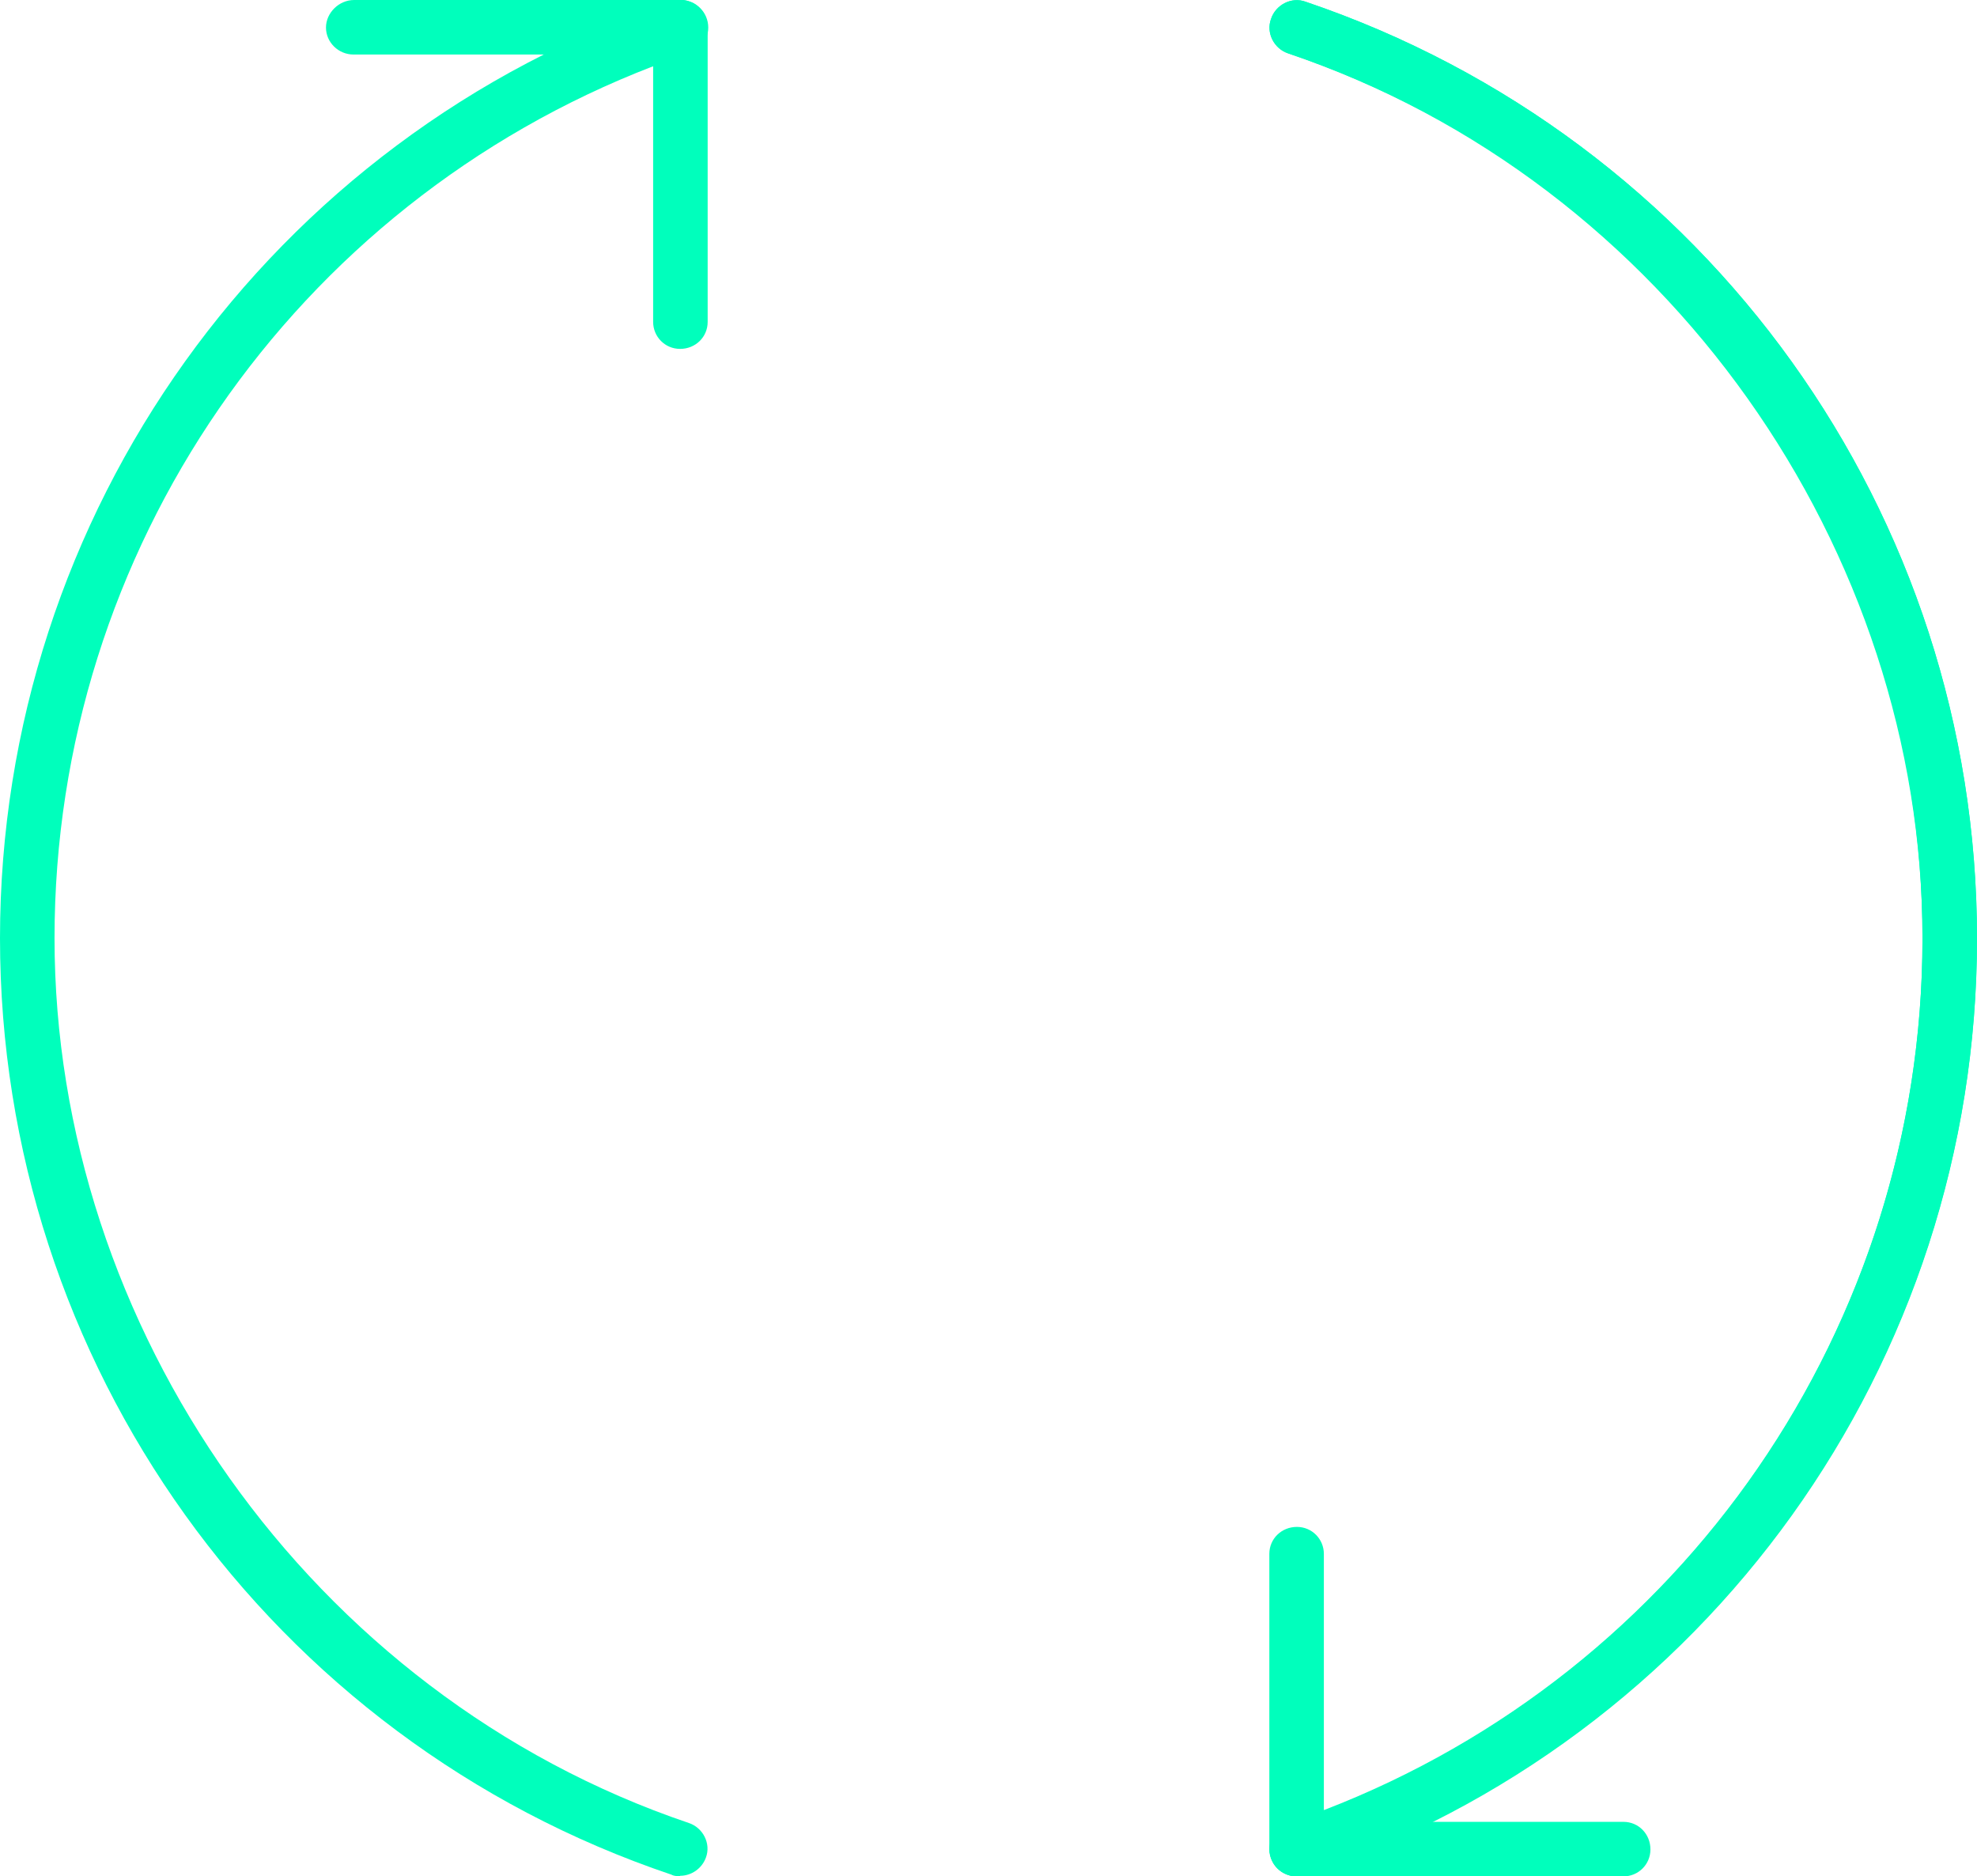
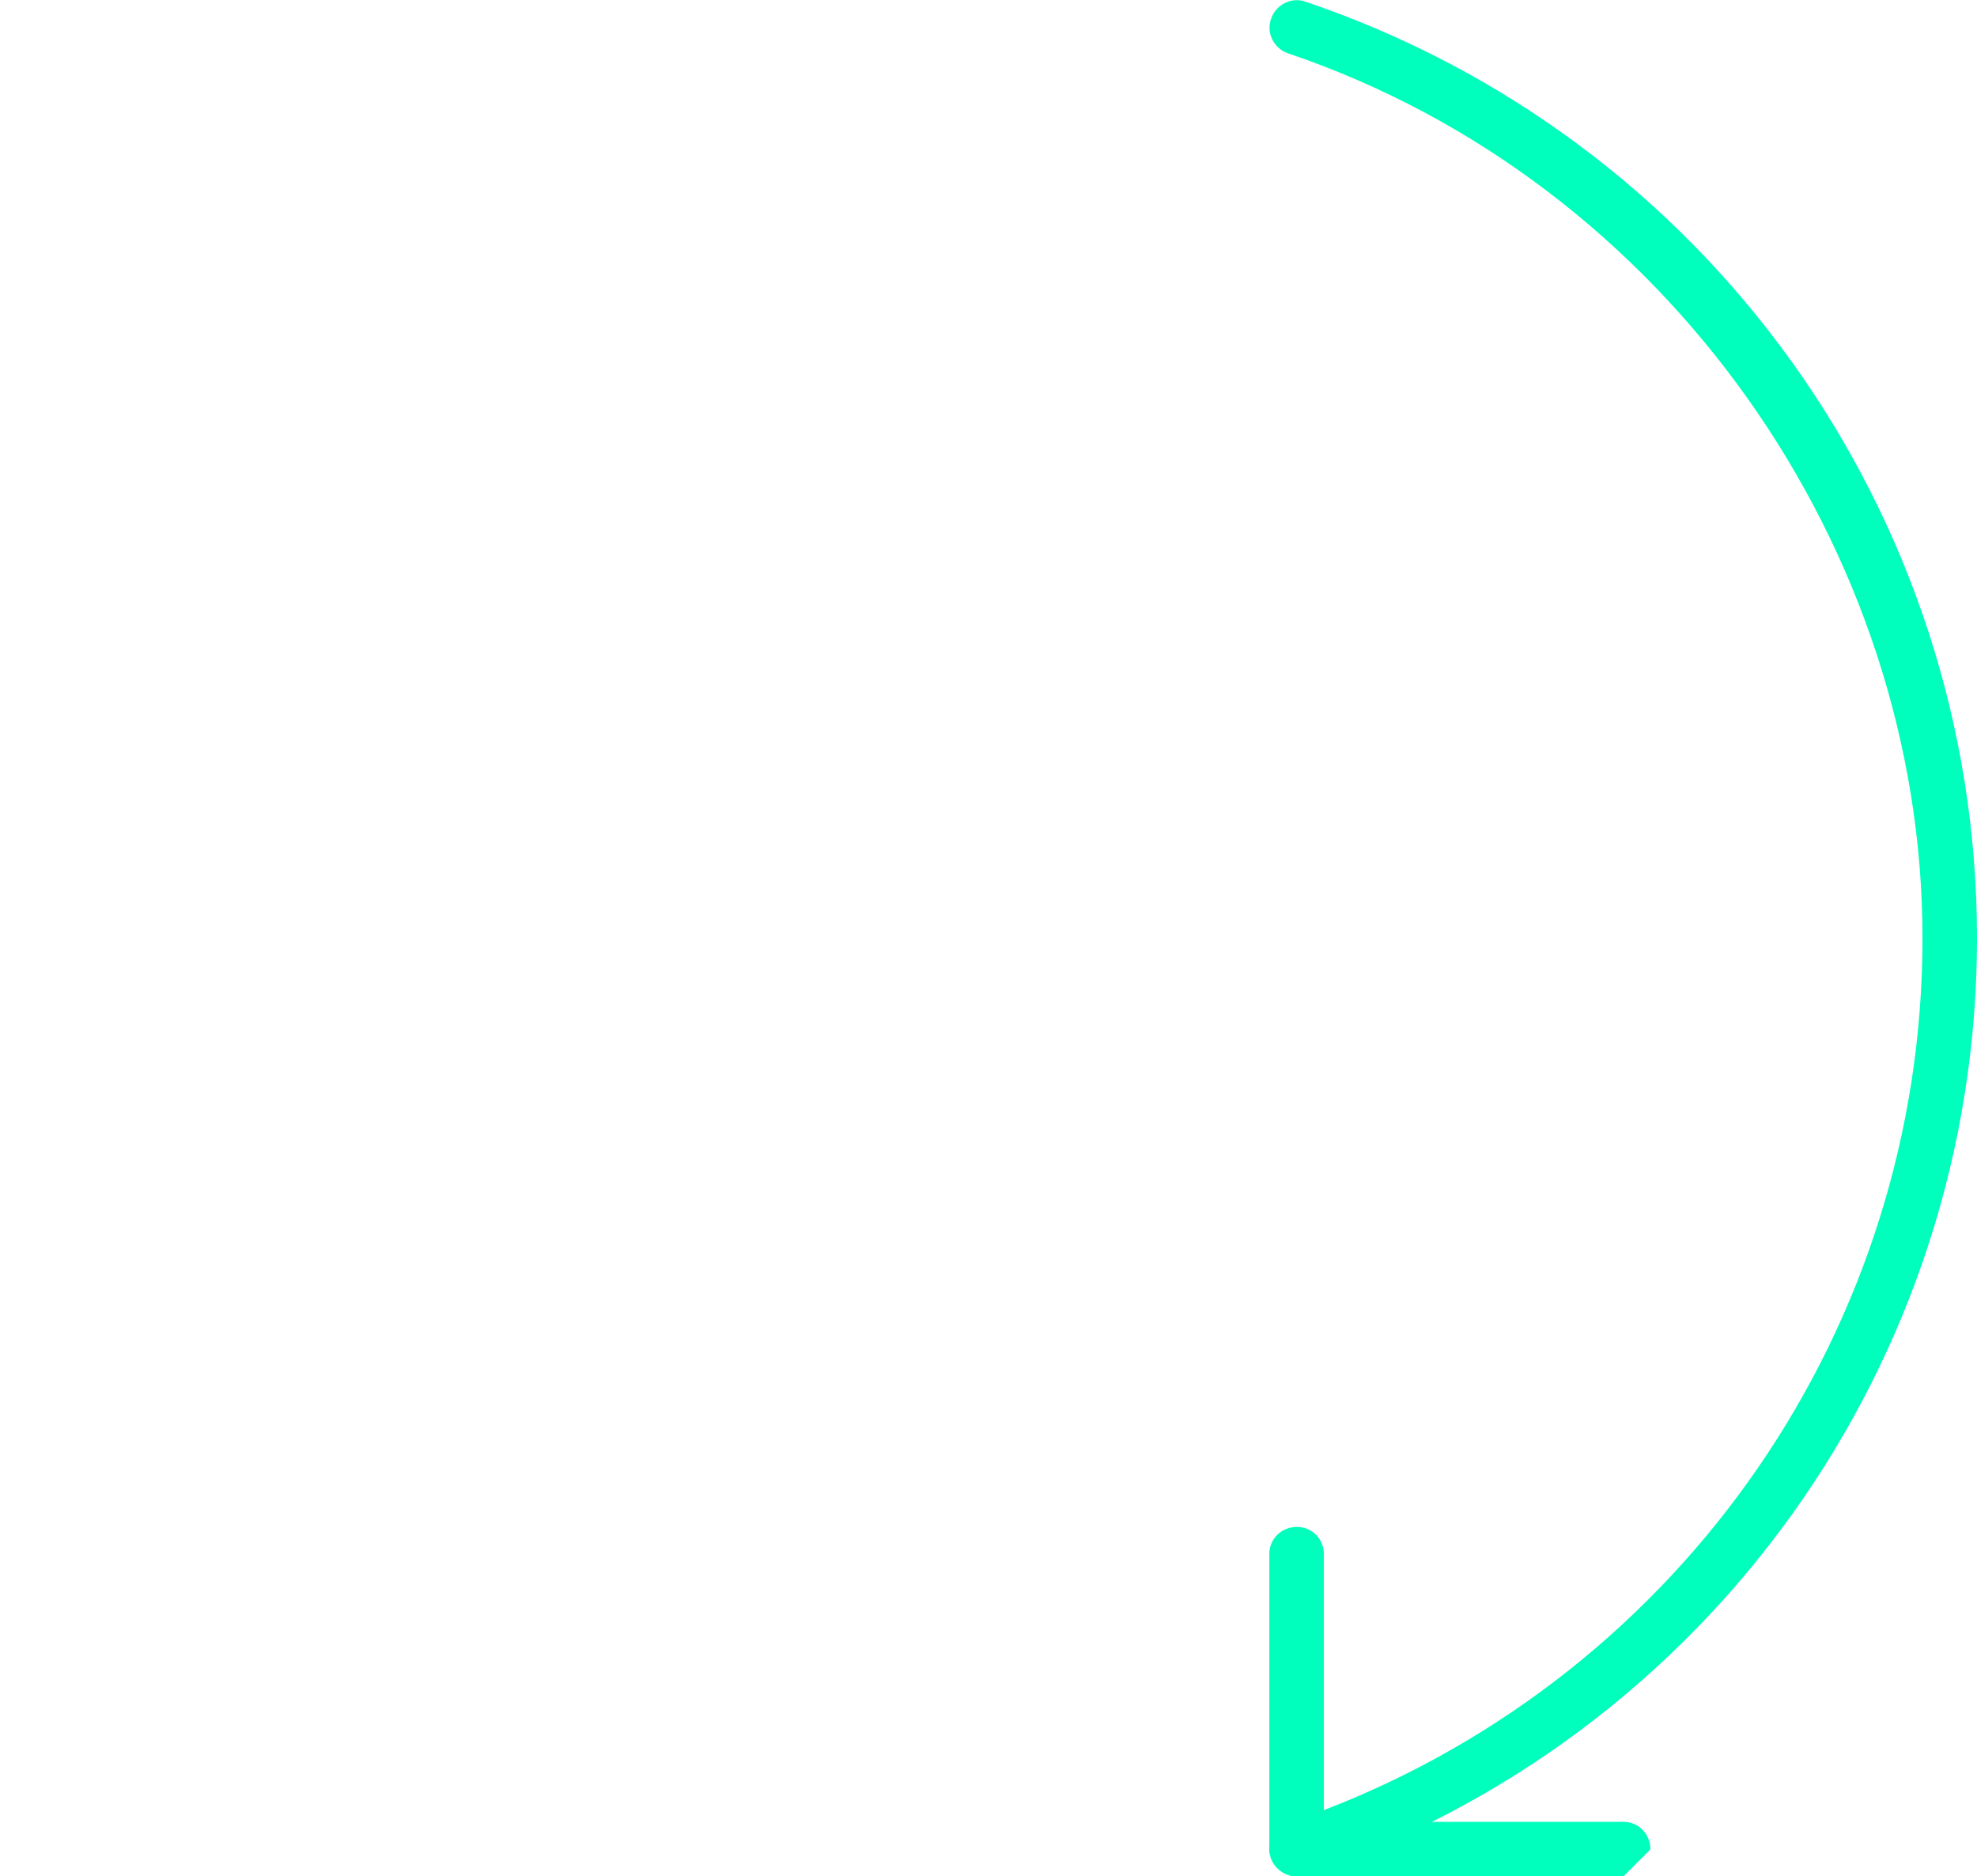
<svg xmlns="http://www.w3.org/2000/svg" id="b" viewBox="0 0 33.72 32">
  <defs>
    <style>.d{fill:#00ffbc;}</style>
  </defs>
  <g id="c">
-     <path class="d" d="M22.12,32c-.2,0-.38-.12-.44-.31-.08-.24.05-.51.29-.59,6.47-2.19,10.82-8.26,10.82-15.09S28.44,3.1,21.97.91c-.24-.08-.38-.35-.29-.59.08-.24.35-.38.59-.29,6.85,2.32,11.45,8.74,11.45,15.98s-4.6,13.66-11.46,15.97c-.05.02-.1.03-.15.03Z" />
-     <path class="d" d="M11.6,32s-.1,0-.15-.03C4.6,29.66,0,23.24,0,16S4.6,2.34,11.45.02c.14-.05.3-.02.42.06.12.09.2.23.2.38v5.03c0,.26-.21.46-.47.46s-.46-.21-.46-.46V1.13C5.01,3.49.93,9.38.93,16s4.35,12.9,10.82,15.09c.24.08.38.35.29.59-.07.19-.25.31-.44.31Z" />
-     <path class="d" d="M11.6.93h-5.57c-.26,0-.47-.21-.47-.46S5.78,0,6.04,0h5.57c.26,0,.47.21.47.47s-.21.46-.47.46Z" />
    <path class="d" d="M22.12,32c-.1,0-.19-.03-.27-.09-.12-.09-.2-.23-.2-.38v-5.03c0-.26.21-.46.47-.46s.46.21.46.46v4.37c6.13-2.36,10.21-8.25,10.21-14.87S28.44,3.1,21.97.91c-.24-.08-.38-.35-.29-.59.08-.24.35-.38.59-.29,6.85,2.32,11.45,8.74,11.45,15.97s-4.6,13.66-11.46,15.97c-.05.02-.1.03-.15.03Z" />
-     <path class="d" d="M27.69,32h-5.57c-.26,0-.47-.21-.47-.46s.21-.47.47-.47h5.57c.26,0,.46.21.46.47s-.21.46-.46.46Z" />
+     <path class="d" d="M27.69,32h-5.57c-.26,0-.47-.21-.47-.46s.21-.47.47-.47h5.57c.26,0,.46.21.46.47Z" />
  </g>
</svg>